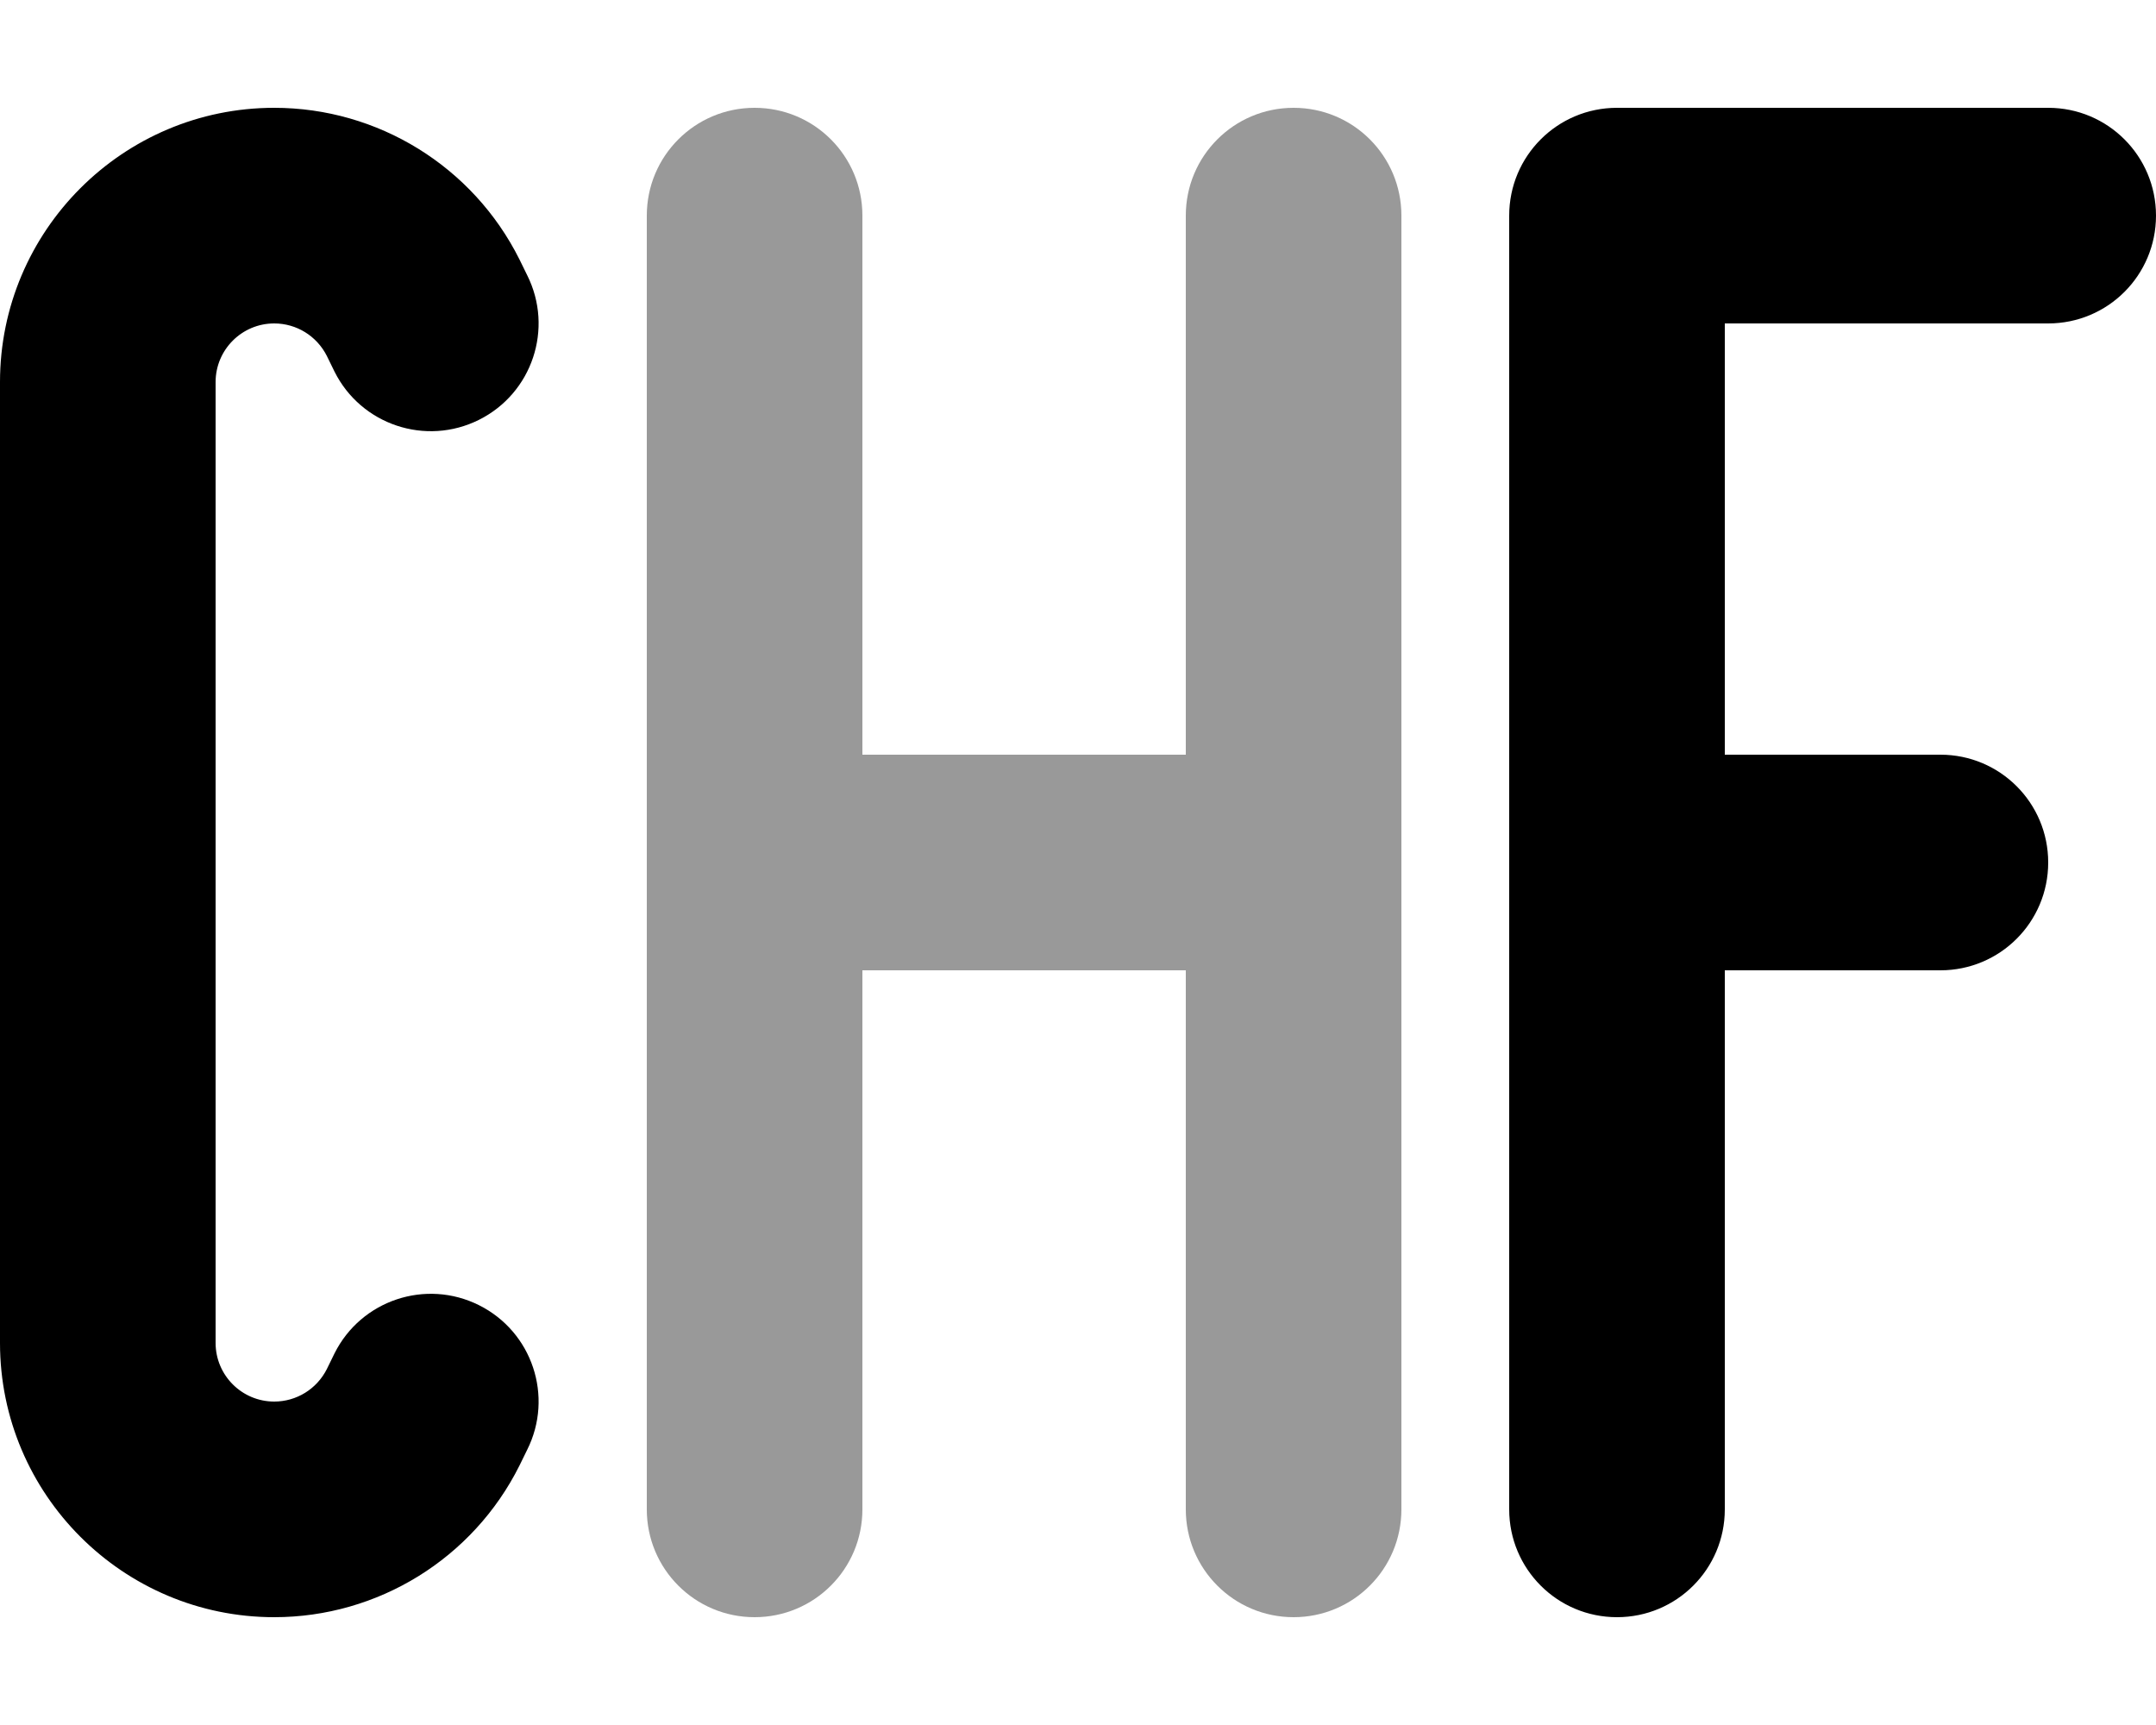
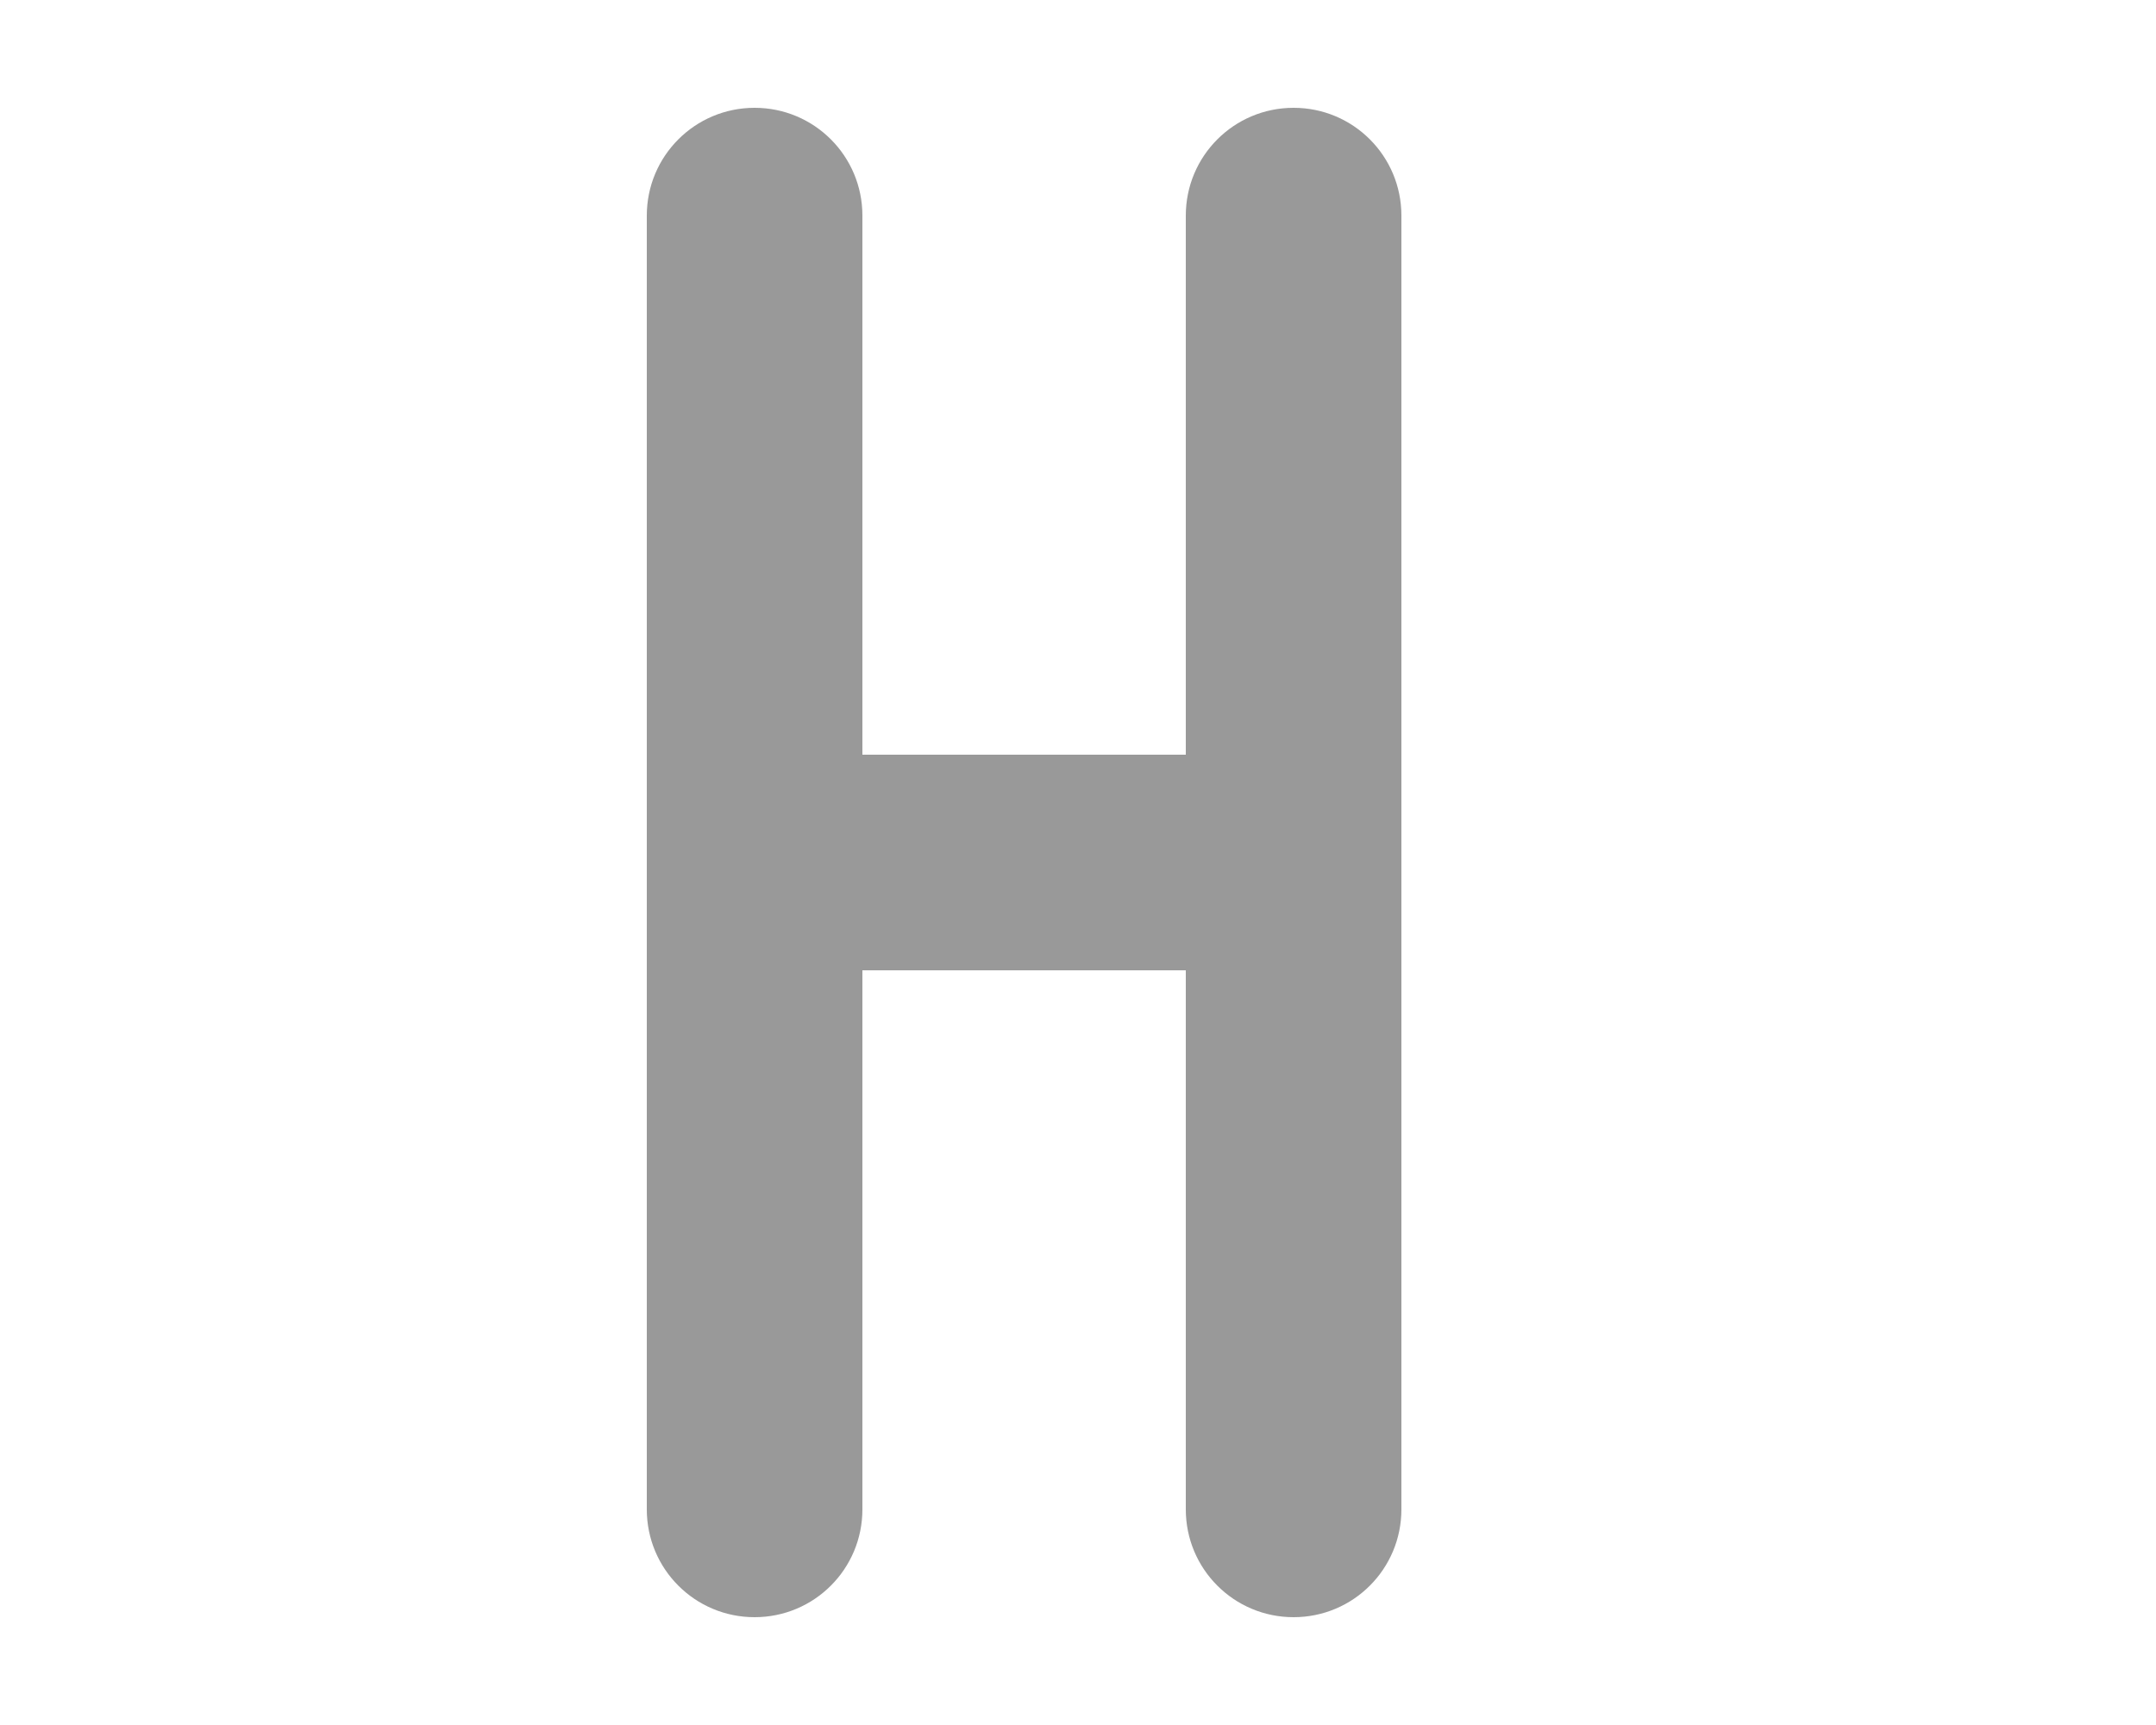
<svg xmlns="http://www.w3.org/2000/svg" viewBox="0 0 640 512">
  <path class="fa-secondary" style="fill:inherit;opacity:.4;" d="M224 32c17.7 0 32 14.3 32 32V224h96V64c0-17.7 14.3-32 32-32s32 14.3 32 32V448c0 17.7-14.3 32-32 32s-32-14.3-32-32V288H256V448c0 17.7-14.3 32-32 32s-32-14.3-32-32V64c0-17.7 14.3-32 32-32z" />
-   <path class="fa-primary" style="fill:inherit;opacity:1;" d="M0 113.4C0 68.5 36.5 32 81.4 32c30.8 0 59 17.4 72.8 45l2.3 4.7c7.9 15.8 1.5 35-14.3 42.9s-35 1.5-42.9-14.3L97 105.6c-3-5.9-9-9.6-15.6-9.6C71.8 96 64 103.8 64 113.4V398.6c0 9.6 7.8 17.4 17.4 17.4c6.6 0 12.6-3.7 15.6-9.6l2.3-4.7c7.9-15.8 27.1-22.2 42.9-14.3s22.2 27.1 14.3 42.9l-2.3 4.7c-13.8 27.6-42 45-72.8 45C36.5 480 0 443.5 0 398.6V113.4zM448 64c0-17.7 14.3-32 32-32H608c17.7 0 32 14.3 32 32s-14.3 32-32 32H512V224h64c17.7 0 32 14.3 32 32s-14.3 32-32 32H512V448c0 17.7-14.3 32-32 32s-32-14.3-32-32V64z" />
</svg>